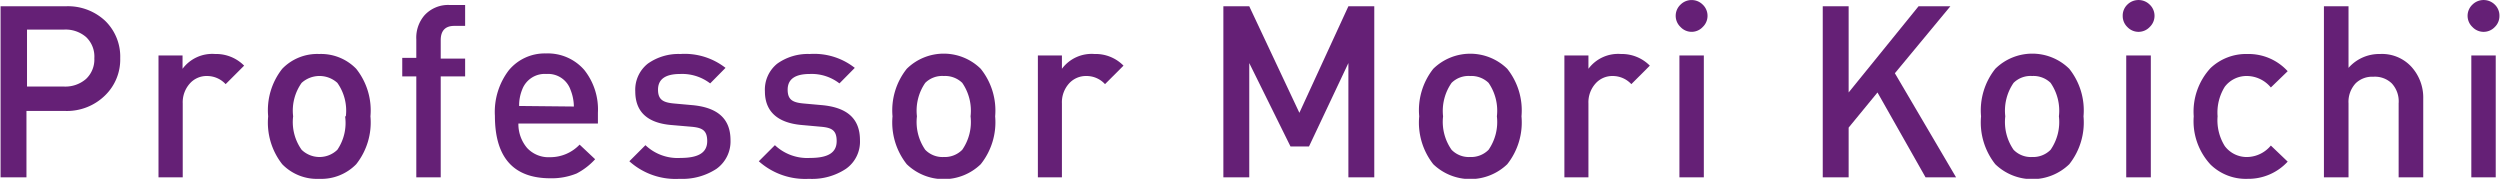
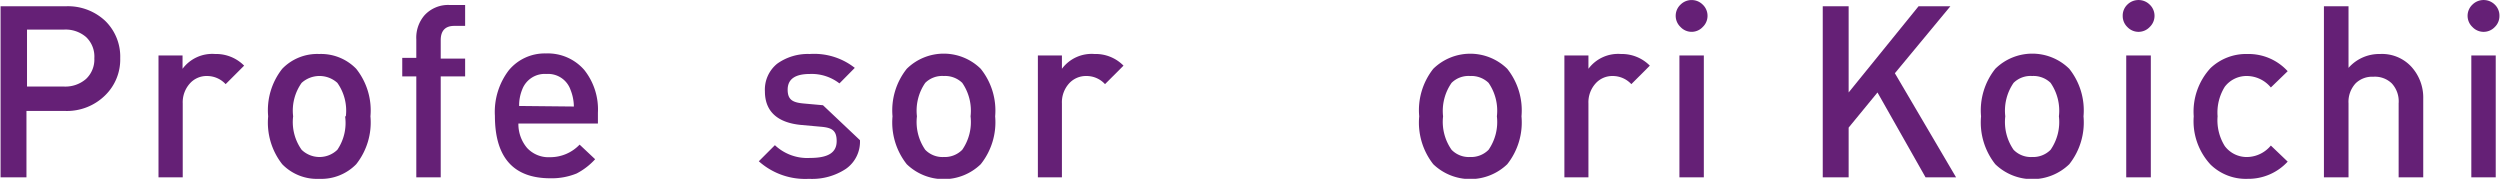
<svg xmlns="http://www.w3.org/2000/svg" id="レイヤー_1" data-name="レイヤー 1" width="47.67mm" height="3.41mm" viewBox="0 0 135.12 9.67">
  <defs>
    <style>.cls-1{fill:none;}.cls-2{fill:#652076;}.cls-3{fill:url(#新規パターンスウォッチ_5);}</style>
    <pattern id="新規パターンスウォッチ_5" data-name="新規パターンスウォッチ 5" width="122" height="122" patternTransform="translate(43.24 205.45) scale(0.74)" patternUnits="userSpaceOnUse" viewBox="0 0 122 122">
      <rect class="cls-1" width="122" height="122" />
      <rect class="cls-2" width="122" height="122" />
    </pattern>
  </defs>
  <path class="cls-3" d="M6.47,3.15a2.7,2.7,0,0,1-.81,2A2.94,2.94,0,0,1,3.51,6H1.4V9.59H0V.34H3.51a2.94,2.94,0,0,1,2.15.79A2.7,2.7,0,0,1,6.47,3.15Zm-1.4,0A1.45,1.45,0,0,0,4.62,2,1.7,1.7,0,0,0,3.43,1.6h-2V4.68h2a1.7,1.7,0,0,0,1.19-.41A1.44,1.44,0,0,0,5.07,3.15Z" />
  <path class="cls-3" d="M13.17,3.55l-1,1a1.37,1.37,0,0,0-1-.44,1.21,1.21,0,0,0-.94.41,1.52,1.52,0,0,0-.38,1.07v4H8.54V3h1.3v.72a2,2,0,0,1,1.76-.8A2.13,2.13,0,0,1,13.17,3.55Z" />
  <path class="cls-3" d="M20,6.29a3.64,3.64,0,0,1-.77,2.59,2.64,2.64,0,0,1-2,.79,2.62,2.62,0,0,1-2-.79,3.64,3.64,0,0,1-.76-2.59,3.61,3.61,0,0,1,.76-2.57,2.63,2.63,0,0,1,2-.8,2.65,2.65,0,0,1,2,.8A3.61,3.61,0,0,1,20,6.29Zm-1.33,0a2.59,2.59,0,0,0-.46-1.81,1.44,1.44,0,0,0-1.93,0,2.59,2.59,0,0,0-.46,1.81,2.58,2.58,0,0,0,.46,1.81,1.39,1.39,0,0,0,1.93,0A2.58,2.58,0,0,0,18.63,6.29Z" />
  <path class="cls-3" d="M25.12,4.13H23.8V9.59H22.48V4.13h-.76v-1h.76v-1A1.85,1.85,0,0,1,22.92.83,1.73,1.73,0,0,1,24.28.27h.84V1.4h-.59c-.48,0-.73.26-.73.77v1h1.32Z" />
  <path class="cls-3" d="M32.3,6.68H28A2,2,0,0,0,28.47,8a1.58,1.58,0,0,0,1.24.5,2.19,2.19,0,0,0,1.6-.68l.84.79a3.59,3.59,0,0,1-1,.77,3.57,3.57,0,0,1-1.42.26q-3,0-3-3.38a3.7,3.7,0,0,1,.76-2.47,2.52,2.52,0,0,1,2-.9,2.61,2.61,0,0,1,2.07.89A3.43,3.43,0,0,1,32.3,6.1ZM31,5.76a2.48,2.48,0,0,0-.18-.9A1.28,1.28,0,0,0,29.52,4a1.3,1.3,0,0,0-1.31.83,2.29,2.29,0,0,0-.17.9Z" />
-   <path class="cls-3" d="M39.47,7.58a1.82,1.82,0,0,1-.76,1.55,3.37,3.37,0,0,1-2,.54A3.73,3.73,0,0,1,34,8.72l.87-.87a2.52,2.52,0,0,0,1.89.69c1,0,1.45-.3,1.45-.91s-.3-.73-.89-.78l-1.05-.09c-1.3-.11-1.95-.72-1.95-1.82A1.8,1.8,0,0,1,35,3.44a2.86,2.86,0,0,1,1.75-.52,3.59,3.59,0,0,1,2.45.75l-.83.84A2.49,2.49,0,0,0,36.75,4c-.8,0-1.2.28-1.2.85s.31.7.91.75l1,.09C38.81,5.83,39.47,6.45,39.47,7.58Z" />
-   <path class="cls-3" d="M46.47,7.58a1.79,1.79,0,0,1-.76,1.55,3.32,3.32,0,0,1-2,.54A3.76,3.76,0,0,1,41,8.72l.87-.87a2.55,2.55,0,0,0,1.9.69c1,0,1.44-.3,1.44-.91s-.29-.73-.88-.78l-1-.09c-1.3-.11-2-.72-2-1.82A1.8,1.8,0,0,1,42,3.44a2.84,2.84,0,0,1,1.75-.52,3.55,3.55,0,0,1,2.44.75l-.83.84A2.45,2.45,0,0,0,43.76,4c-.8,0-1.2.28-1.2.85s.3.7.91.75l1,.09C45.82,5.83,46.47,6.45,46.47,7.58Z" />
+   <path class="cls-3" d="M46.47,7.58a1.79,1.79,0,0,1-.76,1.55,3.32,3.32,0,0,1-2,.54A3.76,3.76,0,0,1,41,8.72l.87-.87a2.55,2.55,0,0,0,1.9.69c1,0,1.44-.3,1.44-.91s-.29-.73-.88-.78l-1-.09c-1.3-.11-2-.72-2-1.82A1.8,1.8,0,0,1,42,3.44a2.84,2.84,0,0,1,1.75-.52,3.55,3.55,0,0,1,2.44.75l-.83.84A2.45,2.45,0,0,0,43.76,4c-.8,0-1.2.28-1.2.85s.3.7.91.75l1,.09Z" />
  <path class="cls-3" d="M53.78,6.29A3.64,3.64,0,0,1,53,8.88a2.88,2.88,0,0,1-4,0,3.64,3.64,0,0,1-.77-2.59,3.61,3.61,0,0,1,.77-2.57,2.85,2.85,0,0,1,4,0A3.61,3.61,0,0,1,53.78,6.29Zm-1.33,0A2.65,2.65,0,0,0,52,4.48a1.33,1.33,0,0,0-1-.37,1.3,1.3,0,0,0-1,.37,2.65,2.65,0,0,0-.45,1.81,2.64,2.64,0,0,0,.45,1.81,1.3,1.3,0,0,0,1,.39,1.33,1.33,0,0,0,1-.39A2.64,2.64,0,0,0,52.45,6.29Z" />
  <path class="cls-3" d="M60.72,3.55l-1,1a1.35,1.35,0,0,0-1-.44,1.23,1.23,0,0,0-.95.41,1.52,1.52,0,0,0-.38,1.07v4h-1.3V3h1.3v.72a2,2,0,0,1,1.76-.8A2.11,2.11,0,0,1,60.72,3.55Z" />
-   <path class="cls-3" d="M74.28,9.59h-1.4V3.41L70.75,7.92h-1L67.52,3.41V9.59h-1.4V.34h1.4L70.23,6.1,72.88.34h1.4Z" />
  <path class="cls-3" d="M82.24,6.29a3.64,3.64,0,0,1-.77,2.59,2.89,2.89,0,0,1-4,0,3.64,3.64,0,0,1-.76-2.59,3.61,3.61,0,0,1,.76-2.57,2.86,2.86,0,0,1,4,0A3.61,3.61,0,0,1,82.24,6.29Zm-1.33,0a2.65,2.65,0,0,0-.45-1.81,1.34,1.34,0,0,0-1-.37,1.3,1.3,0,0,0-1,.37,2.65,2.65,0,0,0-.46,1.81,2.63,2.63,0,0,0,.46,1.81,1.3,1.3,0,0,0,1,.39,1.33,1.33,0,0,0,1-.39A2.64,2.64,0,0,0,80.91,6.29Z" />
  <path class="cls-3" d="M89.18,3.55l-1,1a1.37,1.37,0,0,0-1-.44,1.21,1.21,0,0,0-.94.41,1.52,1.52,0,0,0-.38,1.07v4h-1.3V3h1.3v.72a2,2,0,0,1,1.76-.8A2.13,2.13,0,0,1,89.18,3.55Z" />
  <path class="cls-3" d="M92.3.86a.83.83,0,0,1-.26.6.82.82,0,0,1-1.2,0,.83.83,0,0,1,0-1.21.85.85,0,0,1,1.2,0A.83.83,0,0,1,92.3.86Zm-.2,8.73H90.78V3H92.1Z" />
  <path class="cls-3" d="M105.74,9.59h-1.65L101.49,5,99.93,6.9V9.59h-1.4V.34h1.4V5L103.71.34h1.72l-3,3.62Z" />
  <path class="cls-3" d="M112.63,6.29a3.64,3.64,0,0,1-.77,2.59,2.88,2.88,0,0,1-4,0,3.64,3.64,0,0,1-.77-2.59,3.61,3.61,0,0,1,.77-2.57,2.85,2.85,0,0,1,4,0A3.61,3.61,0,0,1,112.63,6.29Zm-1.33,0a2.65,2.65,0,0,0-.45-1.81,1.33,1.33,0,0,0-1-.37,1.3,1.3,0,0,0-1,.37,2.65,2.65,0,0,0-.45,1.81,2.64,2.64,0,0,0,.45,1.81,1.3,1.3,0,0,0,1,.39,1.33,1.33,0,0,0,1-.39A2.64,2.64,0,0,0,111.3,6.29Z" />
  <path class="cls-3" d="M116.47.86a.83.83,0,0,1-.26.6.83.83,0,0,1-1.21,0,.82.82,0,0,1-.25-.6A.82.82,0,0,1,115,.25a.86.86,0,0,1,1.21,0A.83.83,0,0,1,116.47.86Zm-.2,8.73h-1.33V3h1.33Z" />
  <path class="cls-3" d="M123.67,8.74a2.89,2.89,0,0,1-2.17.93,2.73,2.73,0,0,1-2-.77,3.45,3.45,0,0,1-.91-2.61,3.47,3.47,0,0,1,.91-2.61,2.8,2.8,0,0,1,2-.76,2.86,2.86,0,0,1,2.17.93l-.91.88a1.7,1.7,0,0,0-1.26-.62,1.48,1.48,0,0,0-1.23.58,2.63,2.63,0,0,0-.39,1.6,2.63,2.63,0,0,0,.39,1.61,1.48,1.48,0,0,0,1.23.59,1.7,1.7,0,0,0,1.26-.62Z" />
  <path class="cls-3" d="M131,9.59h-1.33v-4a1.43,1.43,0,0,0-.37-1.08,1.31,1.31,0,0,0-1-.36,1.28,1.28,0,0,0-.95.35,1.47,1.47,0,0,0-.39,1.09v4h-1.33V.34h1.33V3.67a2.21,2.21,0,0,1,1.7-.75,2.16,2.16,0,0,1,1.68.67A2.47,2.47,0,0,1,131,5.34Z" />
  <path class="cls-3" d="M135.12.86a.82.82,0,0,1-.25.6.83.83,0,0,1-1.21,0,.83.83,0,0,1,0-1.21.86.86,0,0,1,1.21,0A.82.82,0,0,1,135.12.86Zm-.2,8.73H133.6V3h1.32Z" />
</svg>